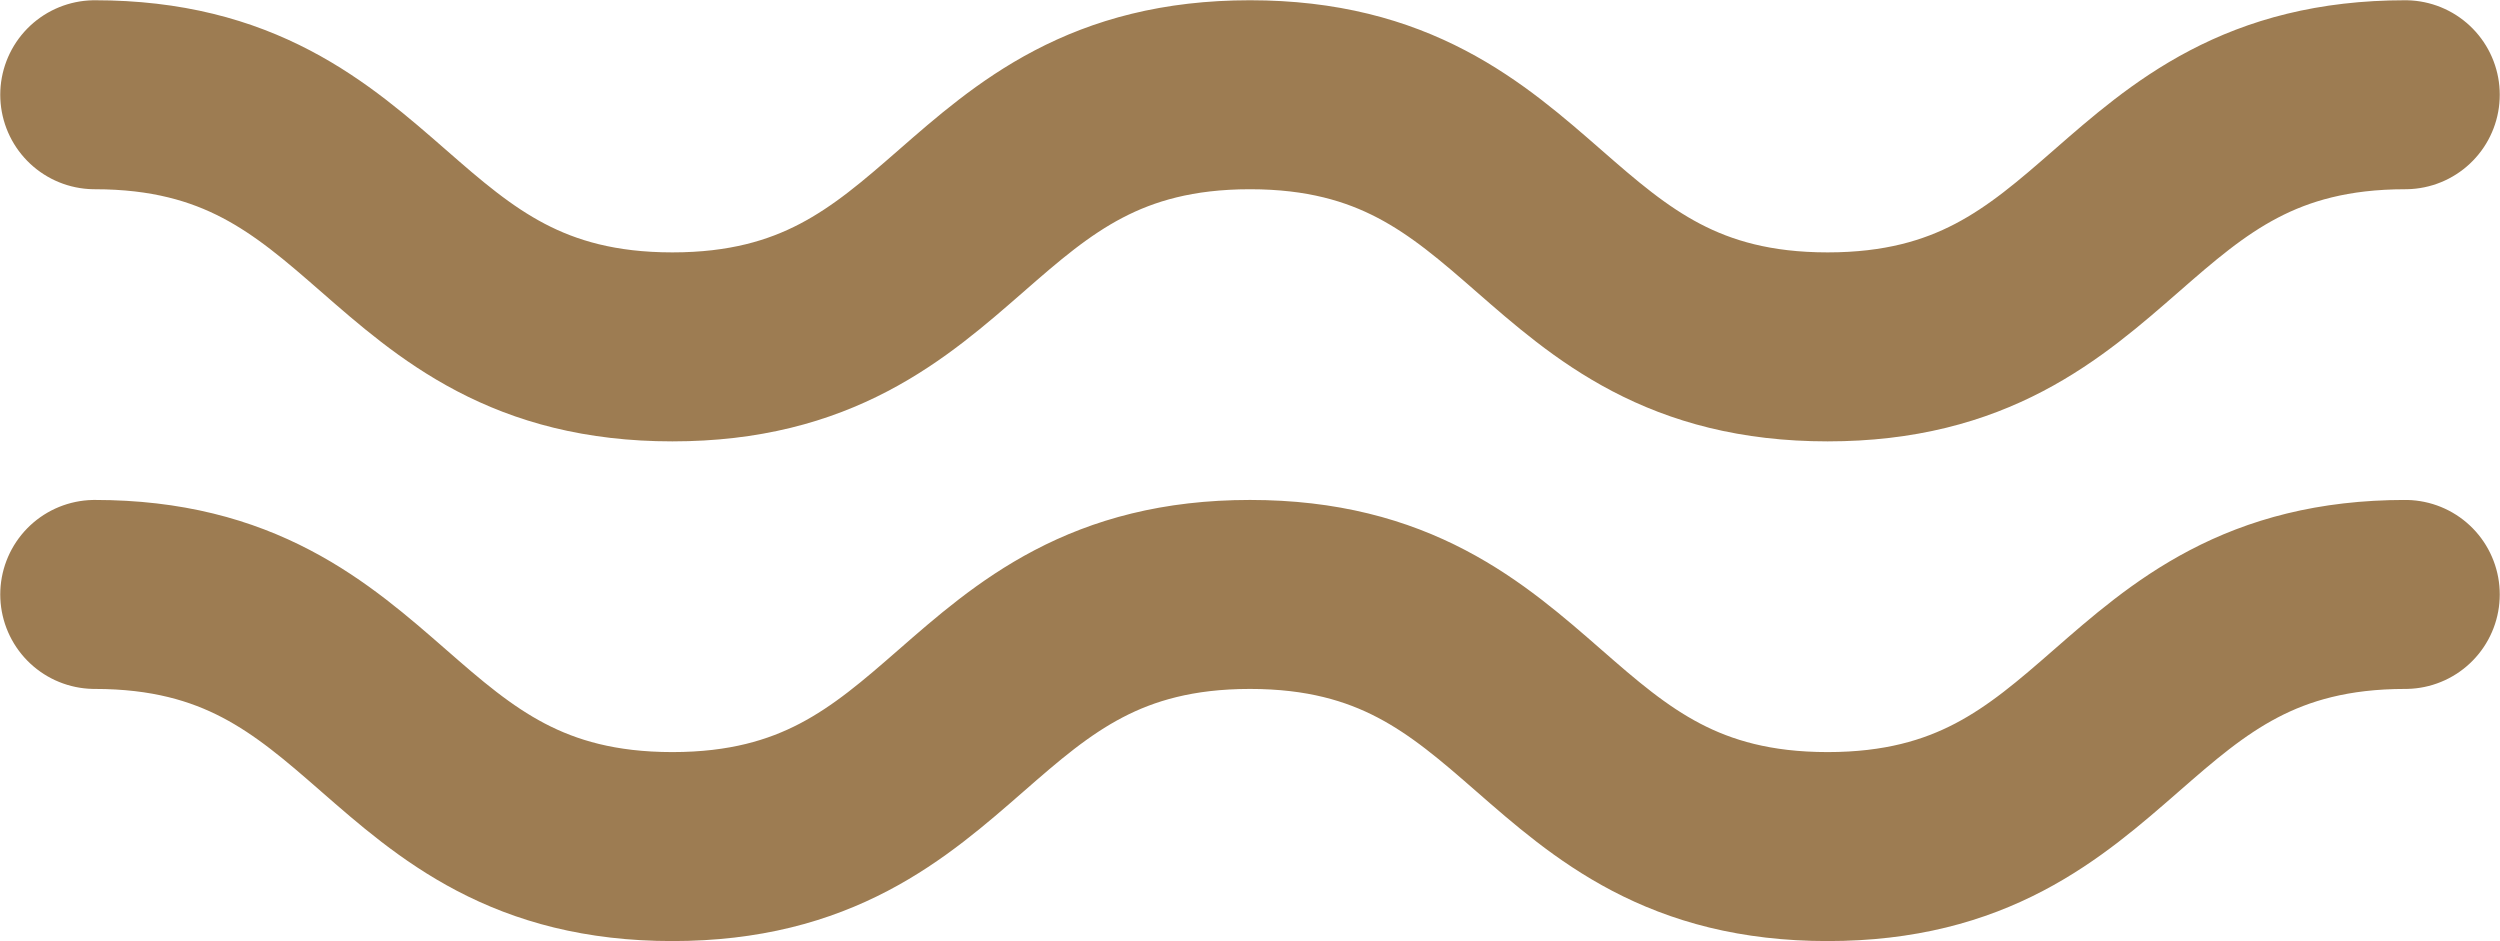
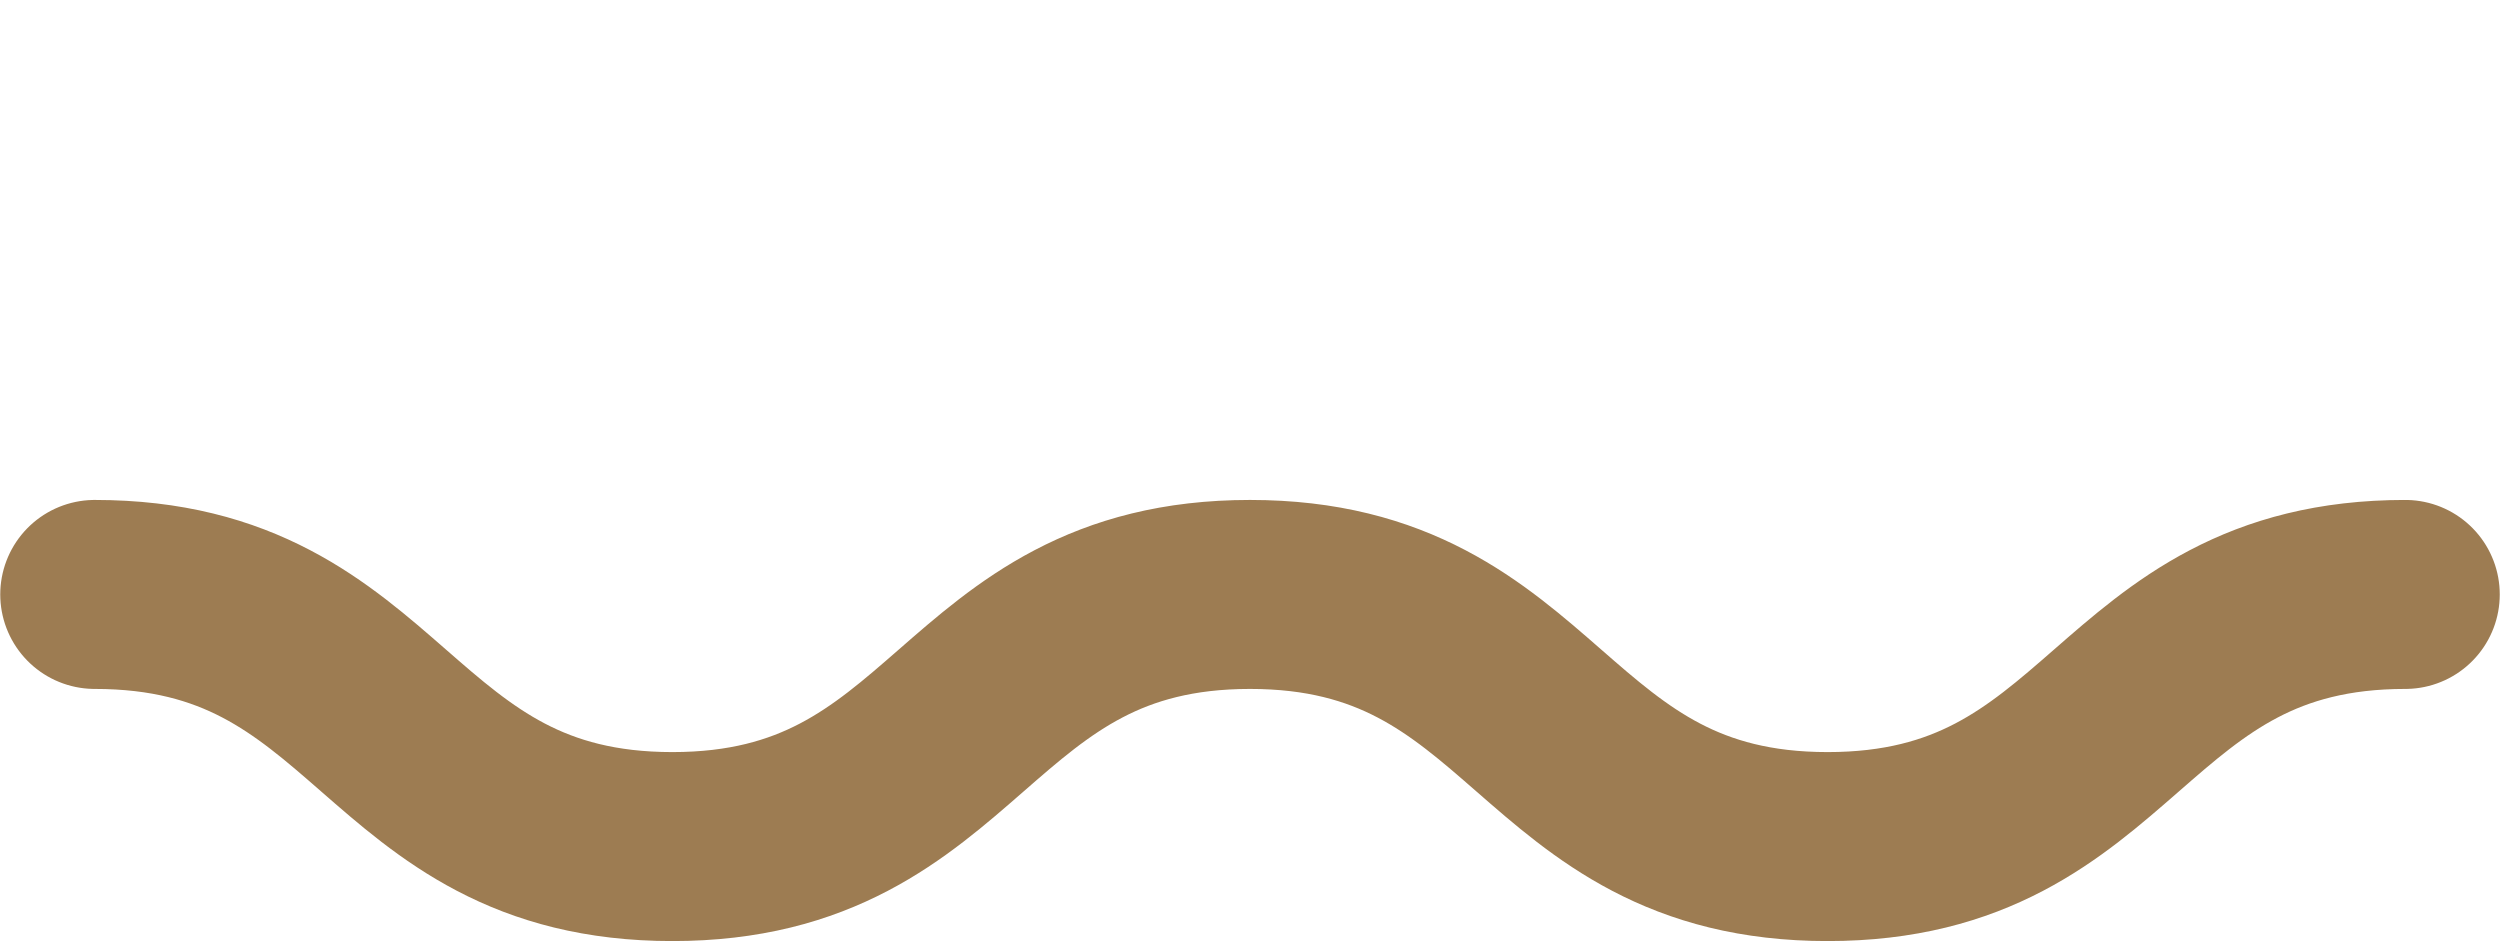
<svg xmlns="http://www.w3.org/2000/svg" width="163.6" height="61.6" viewBox="0 0 163.6 61.6">
  <g>
    <path d="M6.2,38.9c18.9,0,18.9,16.5,37.8,16.5S62.9,38.9,81.8,38.9s18.9,16.5,37.8,16.5,18.9-16.5,37.8-16.5" style="fill: none;stroke: #9d7c52;stroke-linecap: round;stroke-linejoin: round;stroke-width: 12.367px" />
-     <path d="M6.2,6.2C25.1,6.2,25.1,22.7,44,22.7S62.9,6.2,81.8,6.2s18.9,16.5,37.8,16.5S138.5,6.2,157.4,6.2" style="fill: none;stroke: #9d7c52;stroke-linecap: round;stroke-linejoin: round;stroke-width: 12.367px" />
  </g>
</svg>